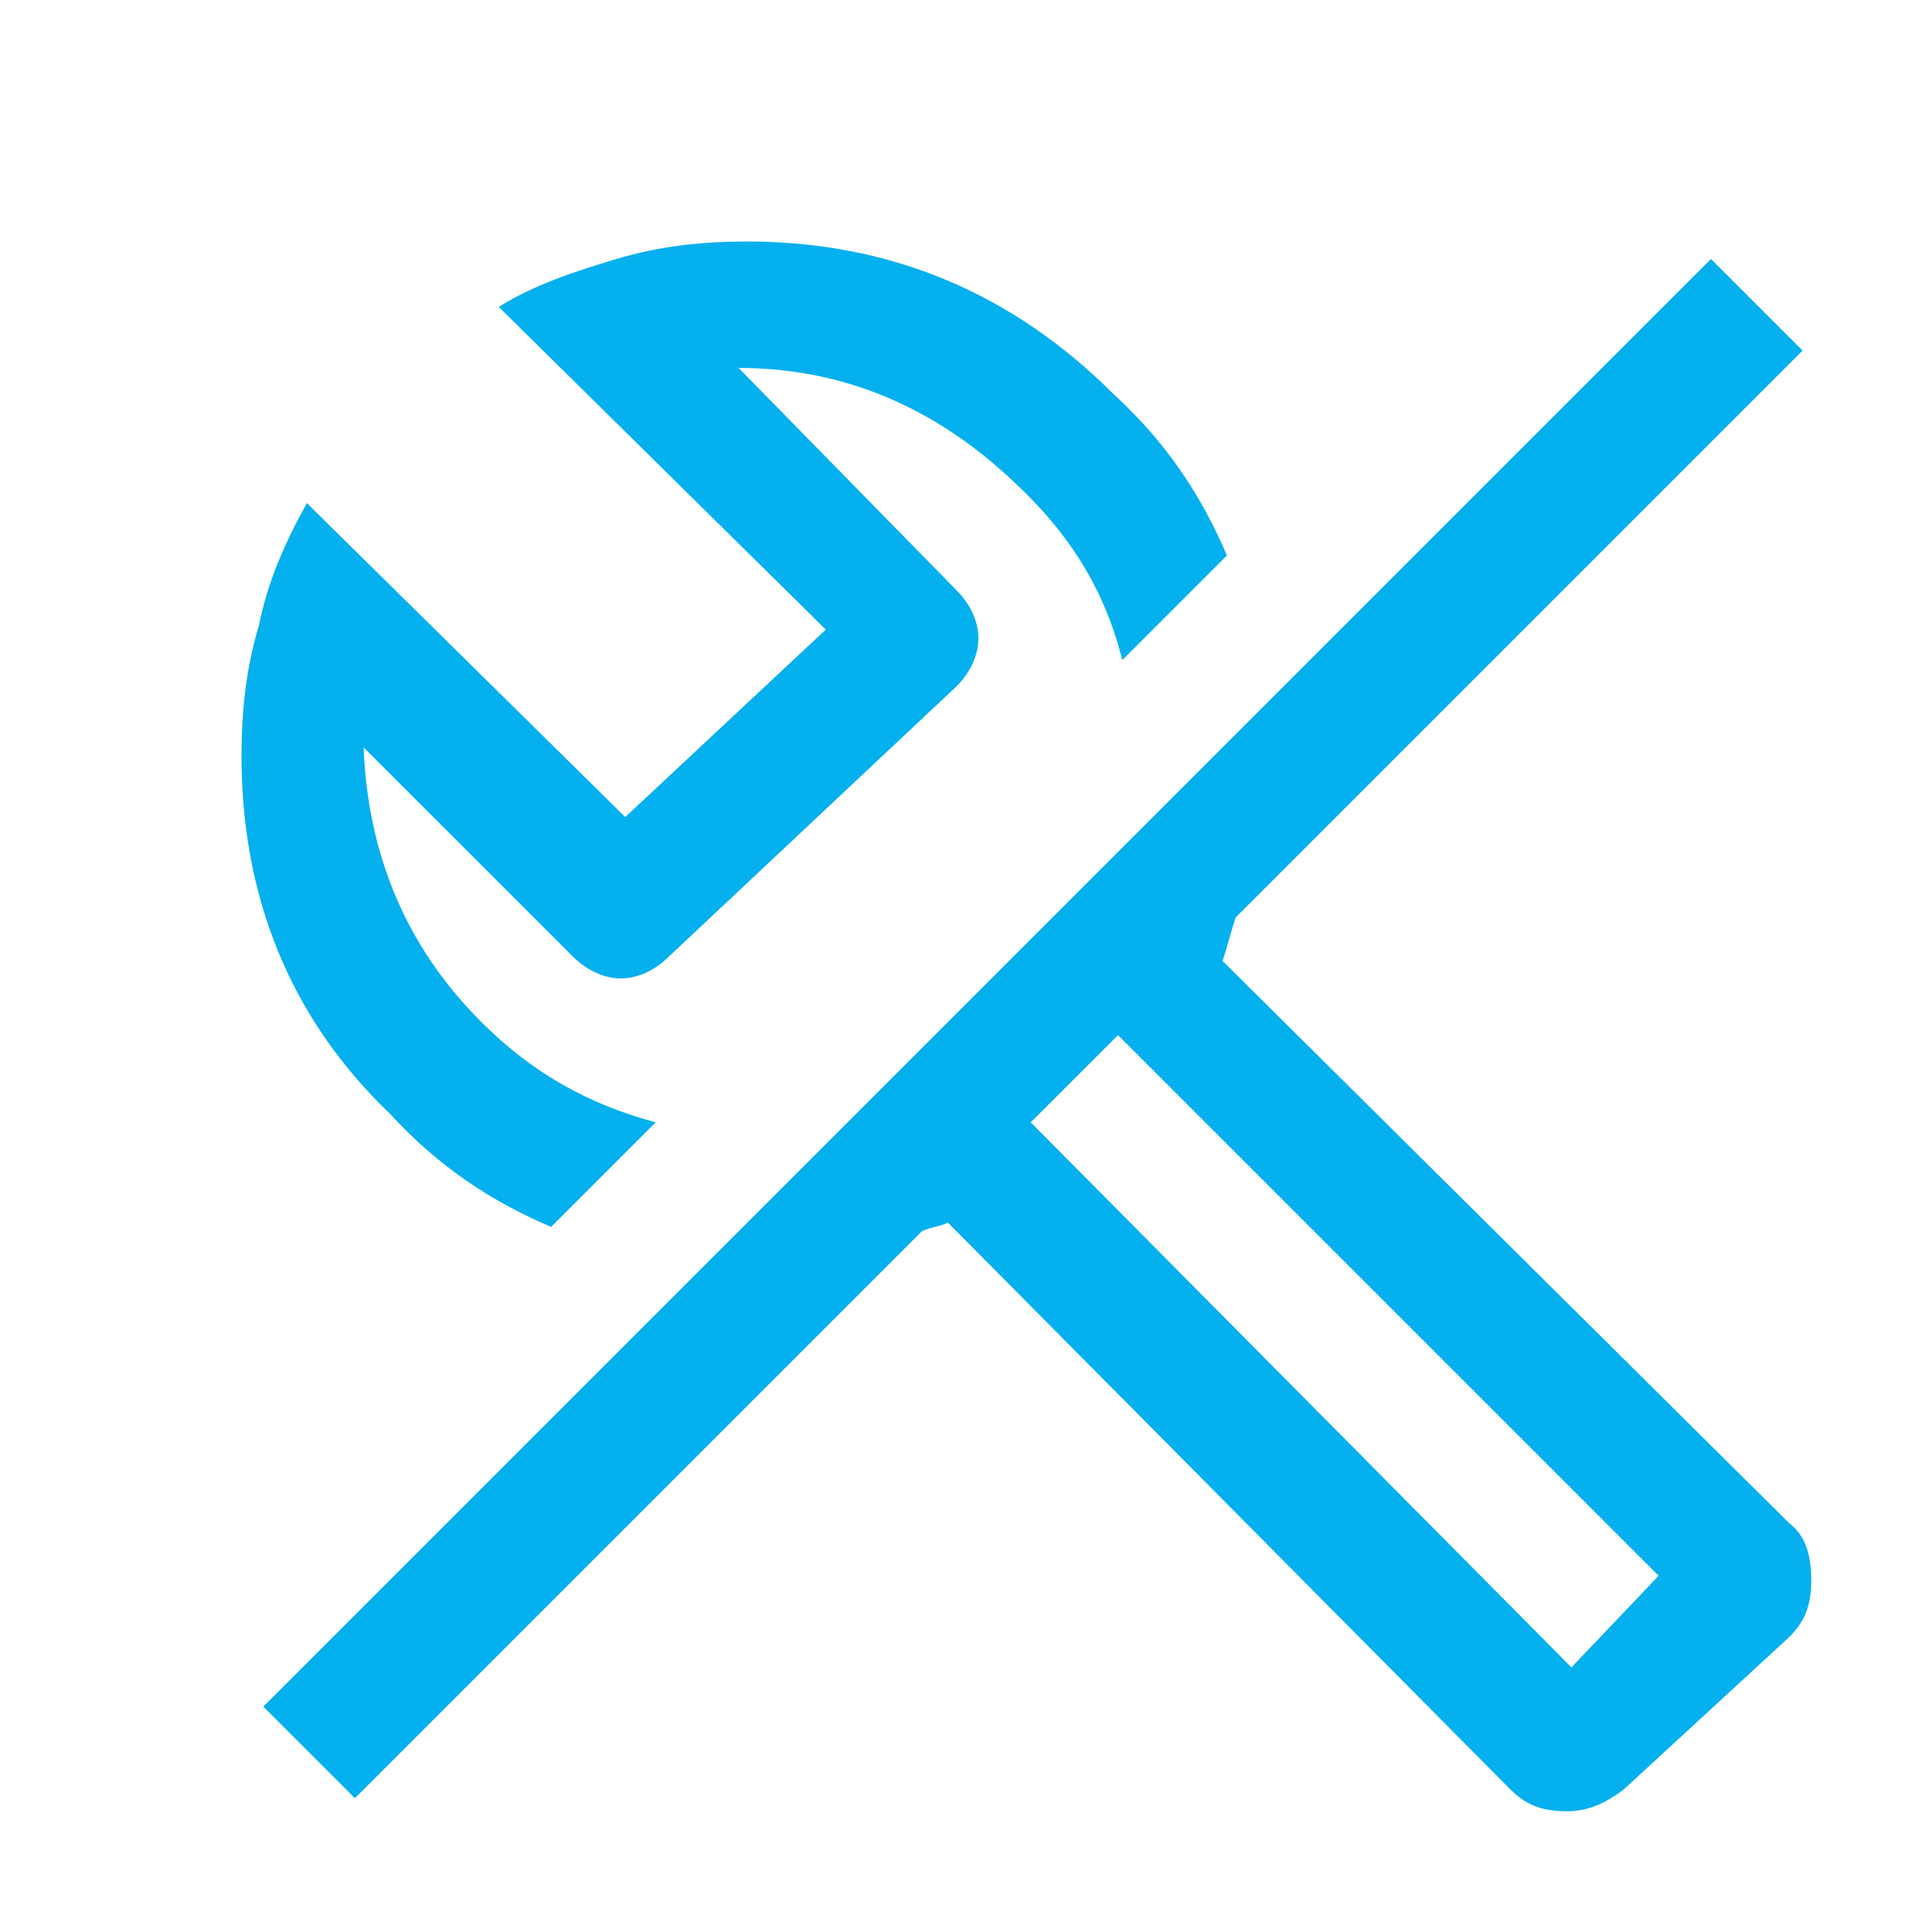
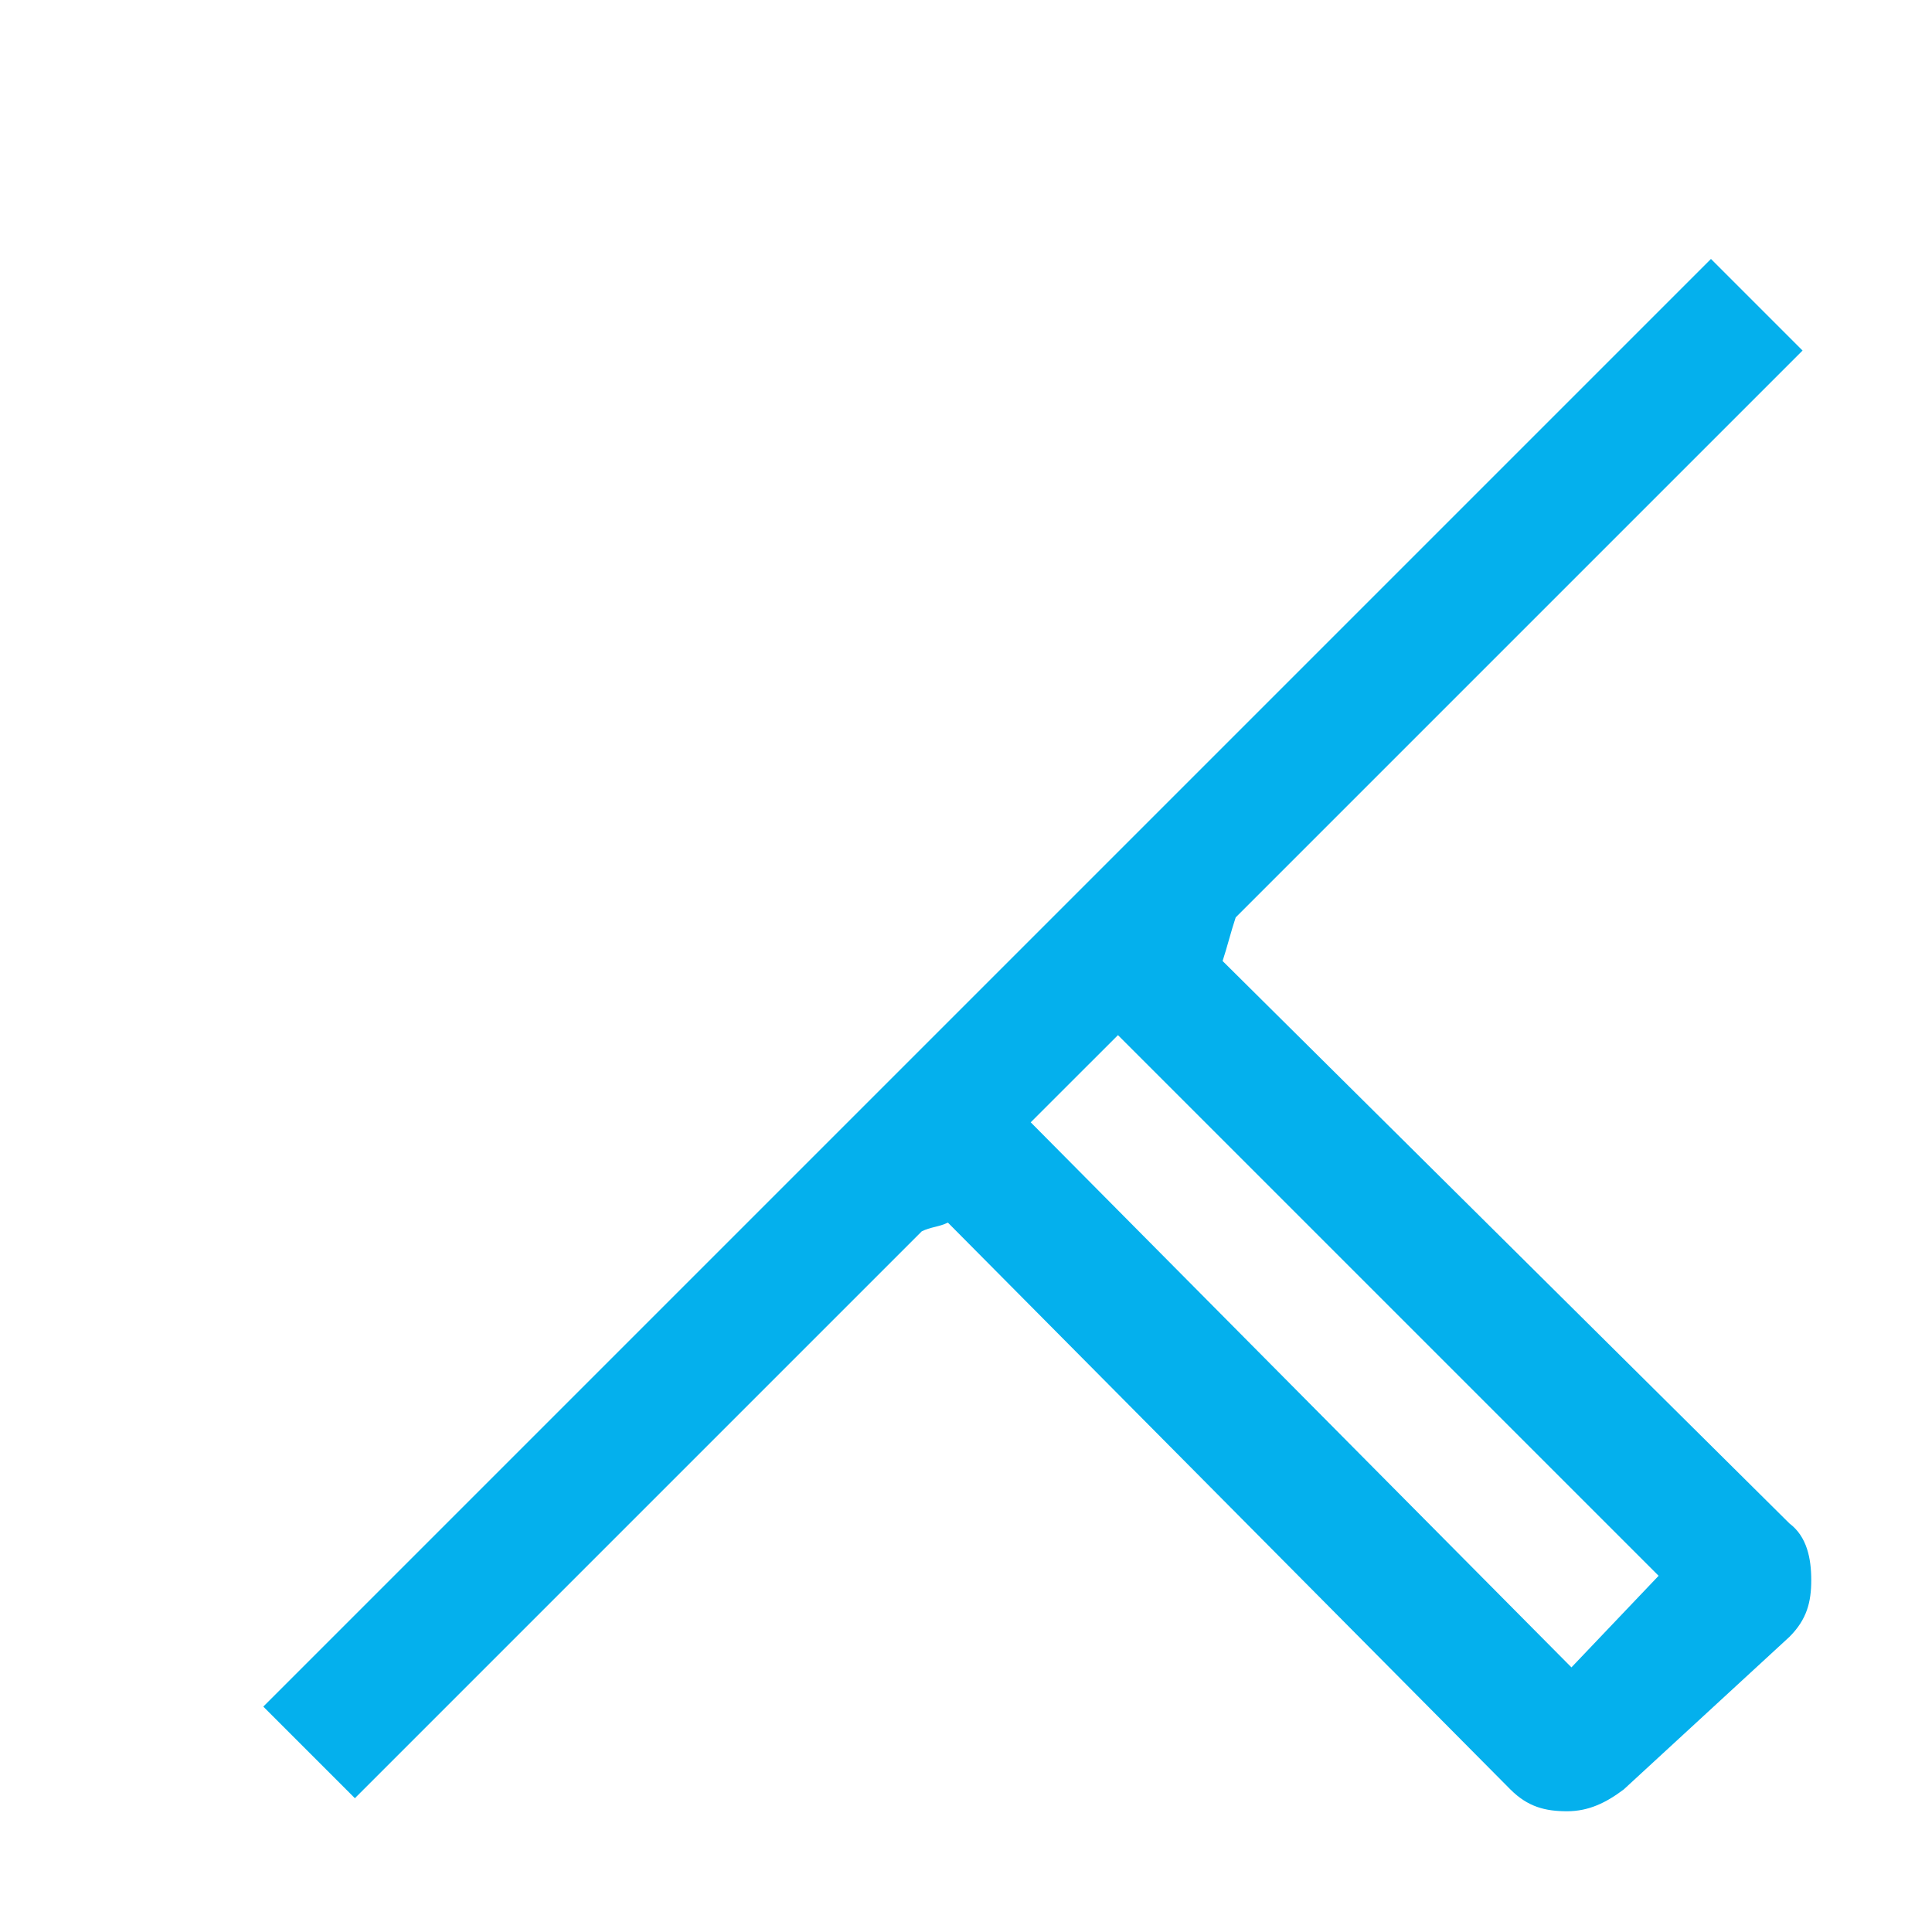
<svg xmlns="http://www.w3.org/2000/svg" width="32" height="32" viewBox="0 0 32 32" fill="none">
-   <path d="M9.128 20.322L10.861 18.589C9.778 18.3 8.839 17.794 7.972 16.928C6.744 15.7 6.094 14.183 6.022 12.378L9.489 15.844C9.706 16.061 9.994 16.206 10.283 16.206C10.572 16.206 10.861 16.061 11.078 15.844L15.844 11.367C16.061 11.15 16.206 10.861 16.206 10.572C16.206 10.283 16.061 9.994 15.844 9.778L12.233 6.094C13.967 6.094 15.483 6.744 16.783 7.972C17.722 8.839 18.3 9.778 18.589 10.933L20.322 9.2C19.889 8.189 19.311 7.322 18.444 6.528C16.783 4.867 14.761 4 12.378 4C11.656 4 10.933 4.072 10.211 4.289C9.489 4.506 8.839 4.722 8.261 5.083L13.678 10.428L10.356 13.533L5.083 8.333C4.722 8.983 4.433 9.633 4.289 10.356C4.072 11.078 4 11.8 4 12.522C4 14.833 4.794 16.856 6.456 18.444C7.25 19.311 8.117 19.889 9.128 20.322Z" fill="#04B0ED" />
  <path d="M29.639 25.233L20.25 15.917C20.322 15.7 20.394 15.411 20.467 15.195L29.856 5.806L28.339 4.289L4.361 28.267L5.878 29.784L15.267 20.395C15.411 20.322 15.556 20.322 15.7 20.25L25.017 29.639C25.306 29.928 25.594 30 25.956 30C26.317 30 26.606 29.856 26.894 29.639L29.639 27.111C29.928 26.822 30 26.534 30 26.172C30 25.811 29.928 25.45 29.639 25.233ZM26.028 27.617L17.072 18.589L18.517 17.145L27.472 26.1L26.028 27.617Z" fill="#04B0ED" />
</svg>